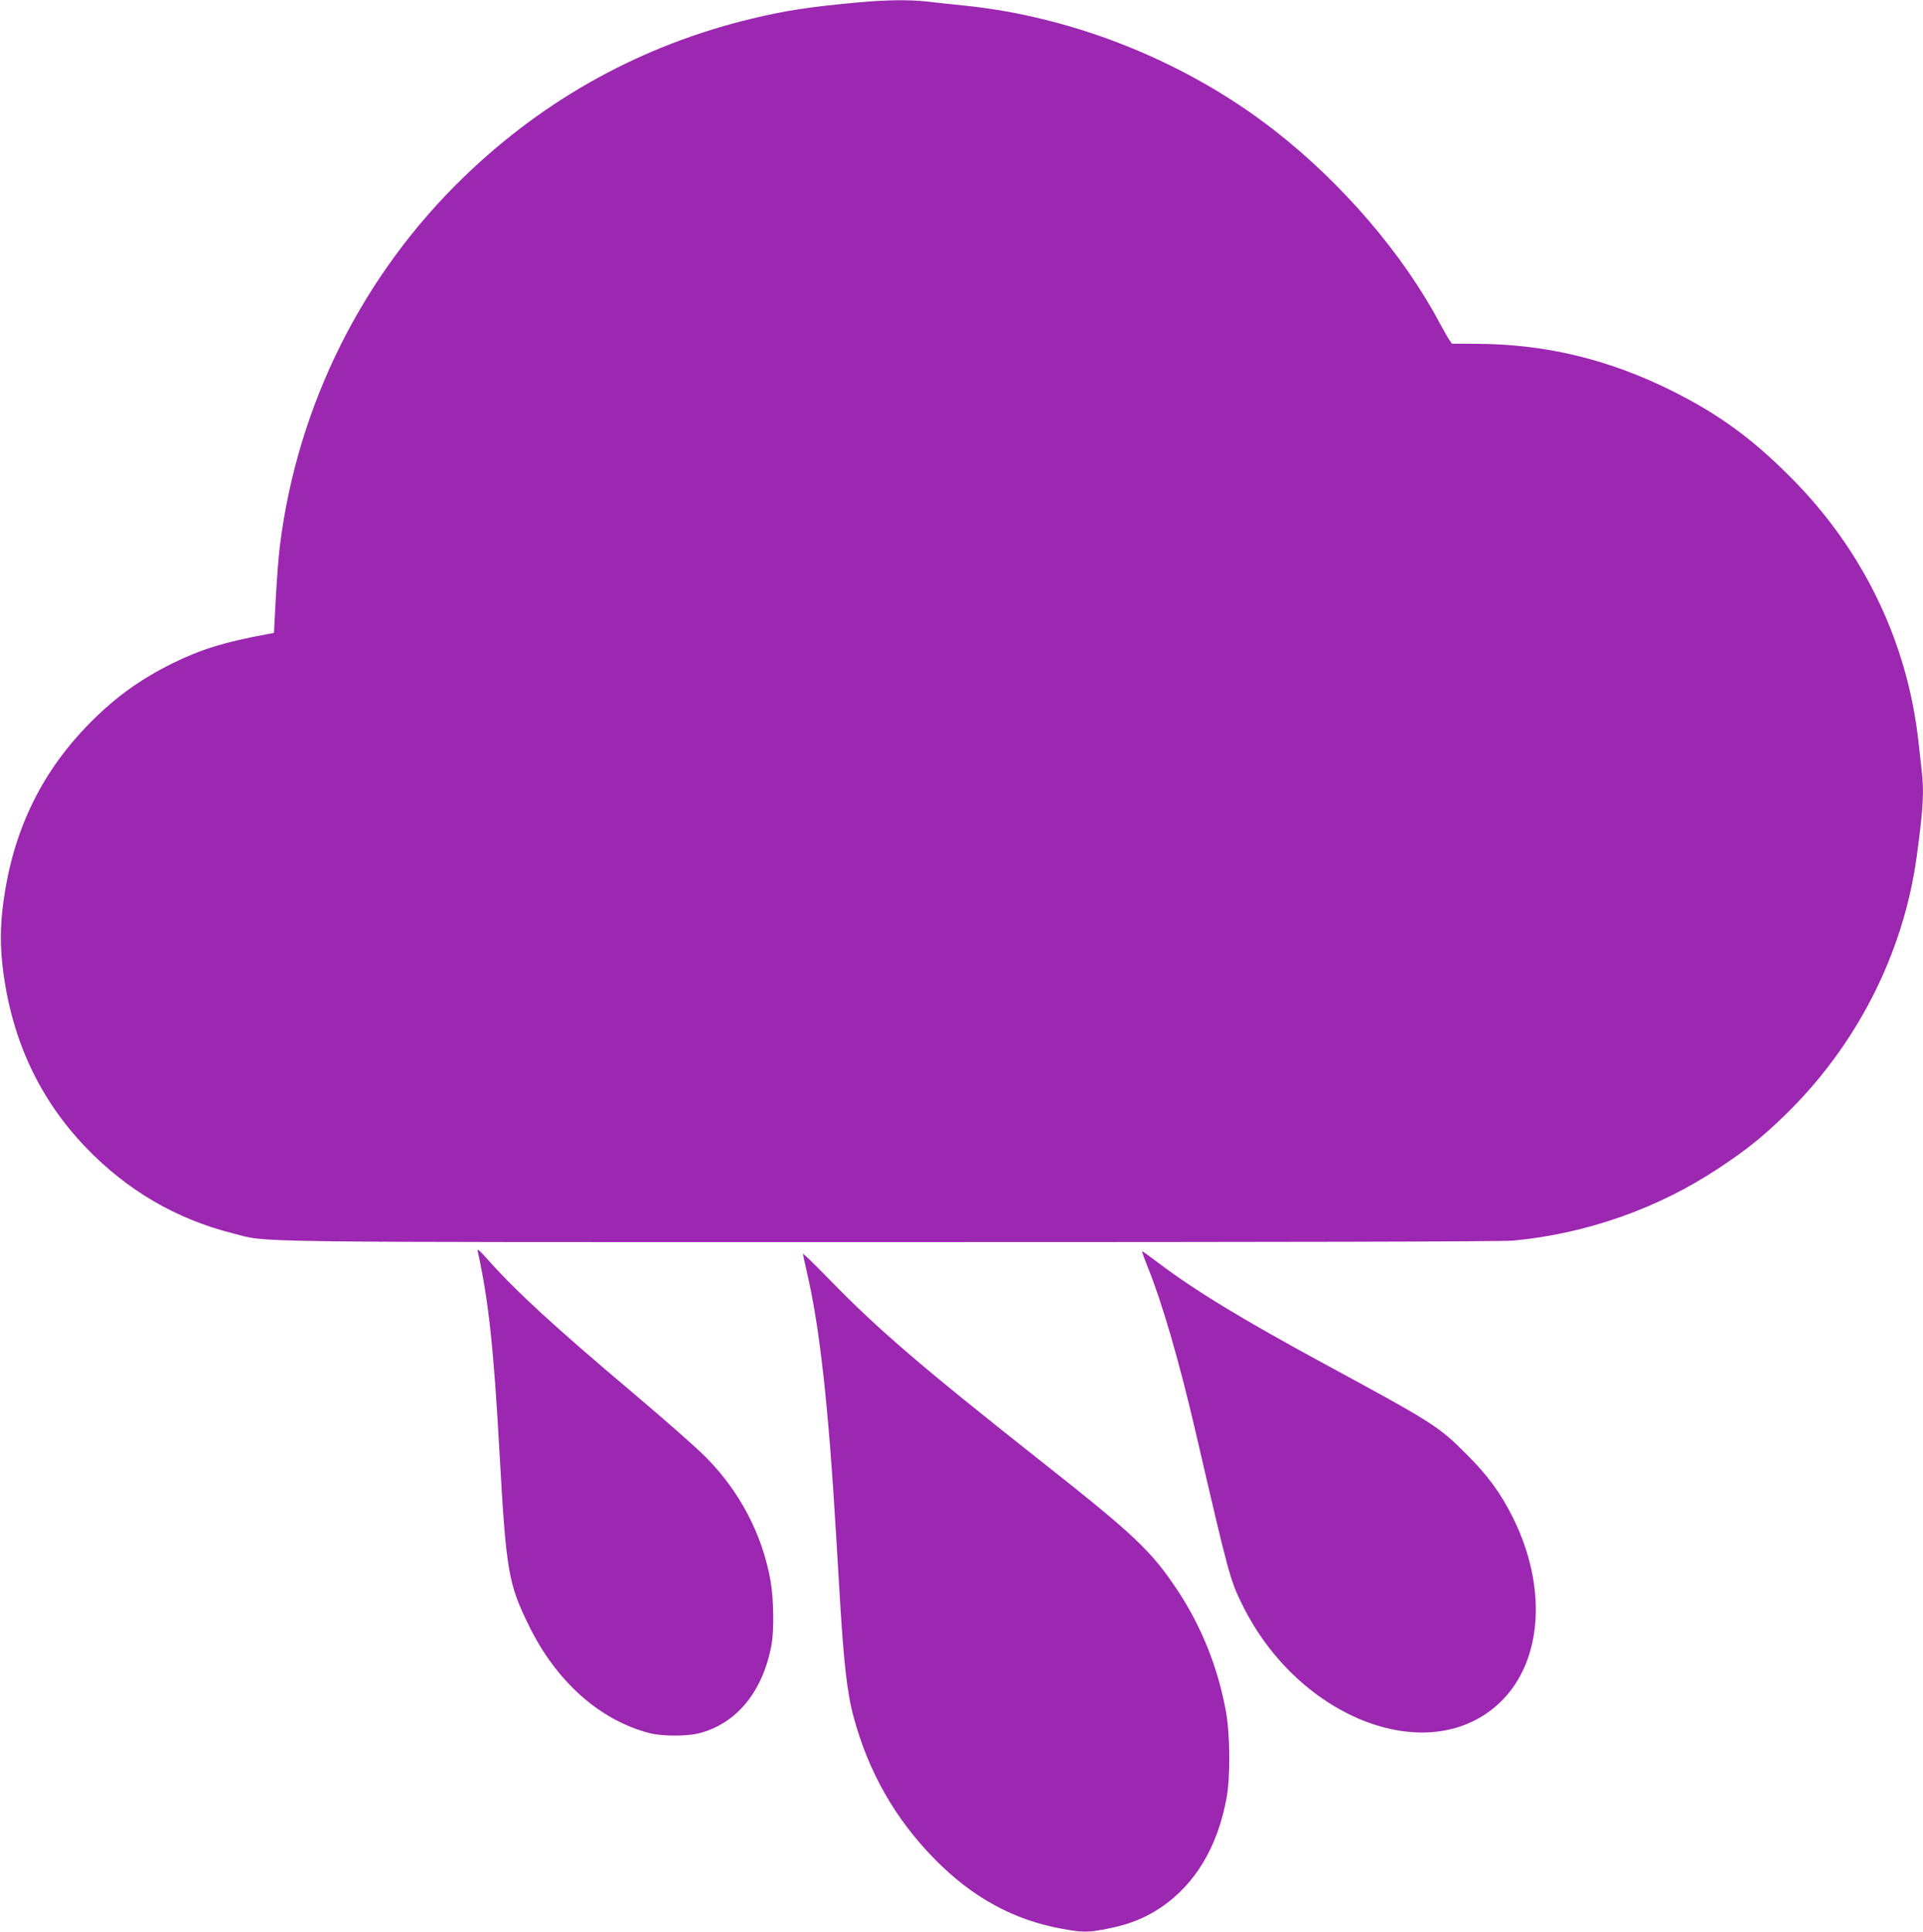
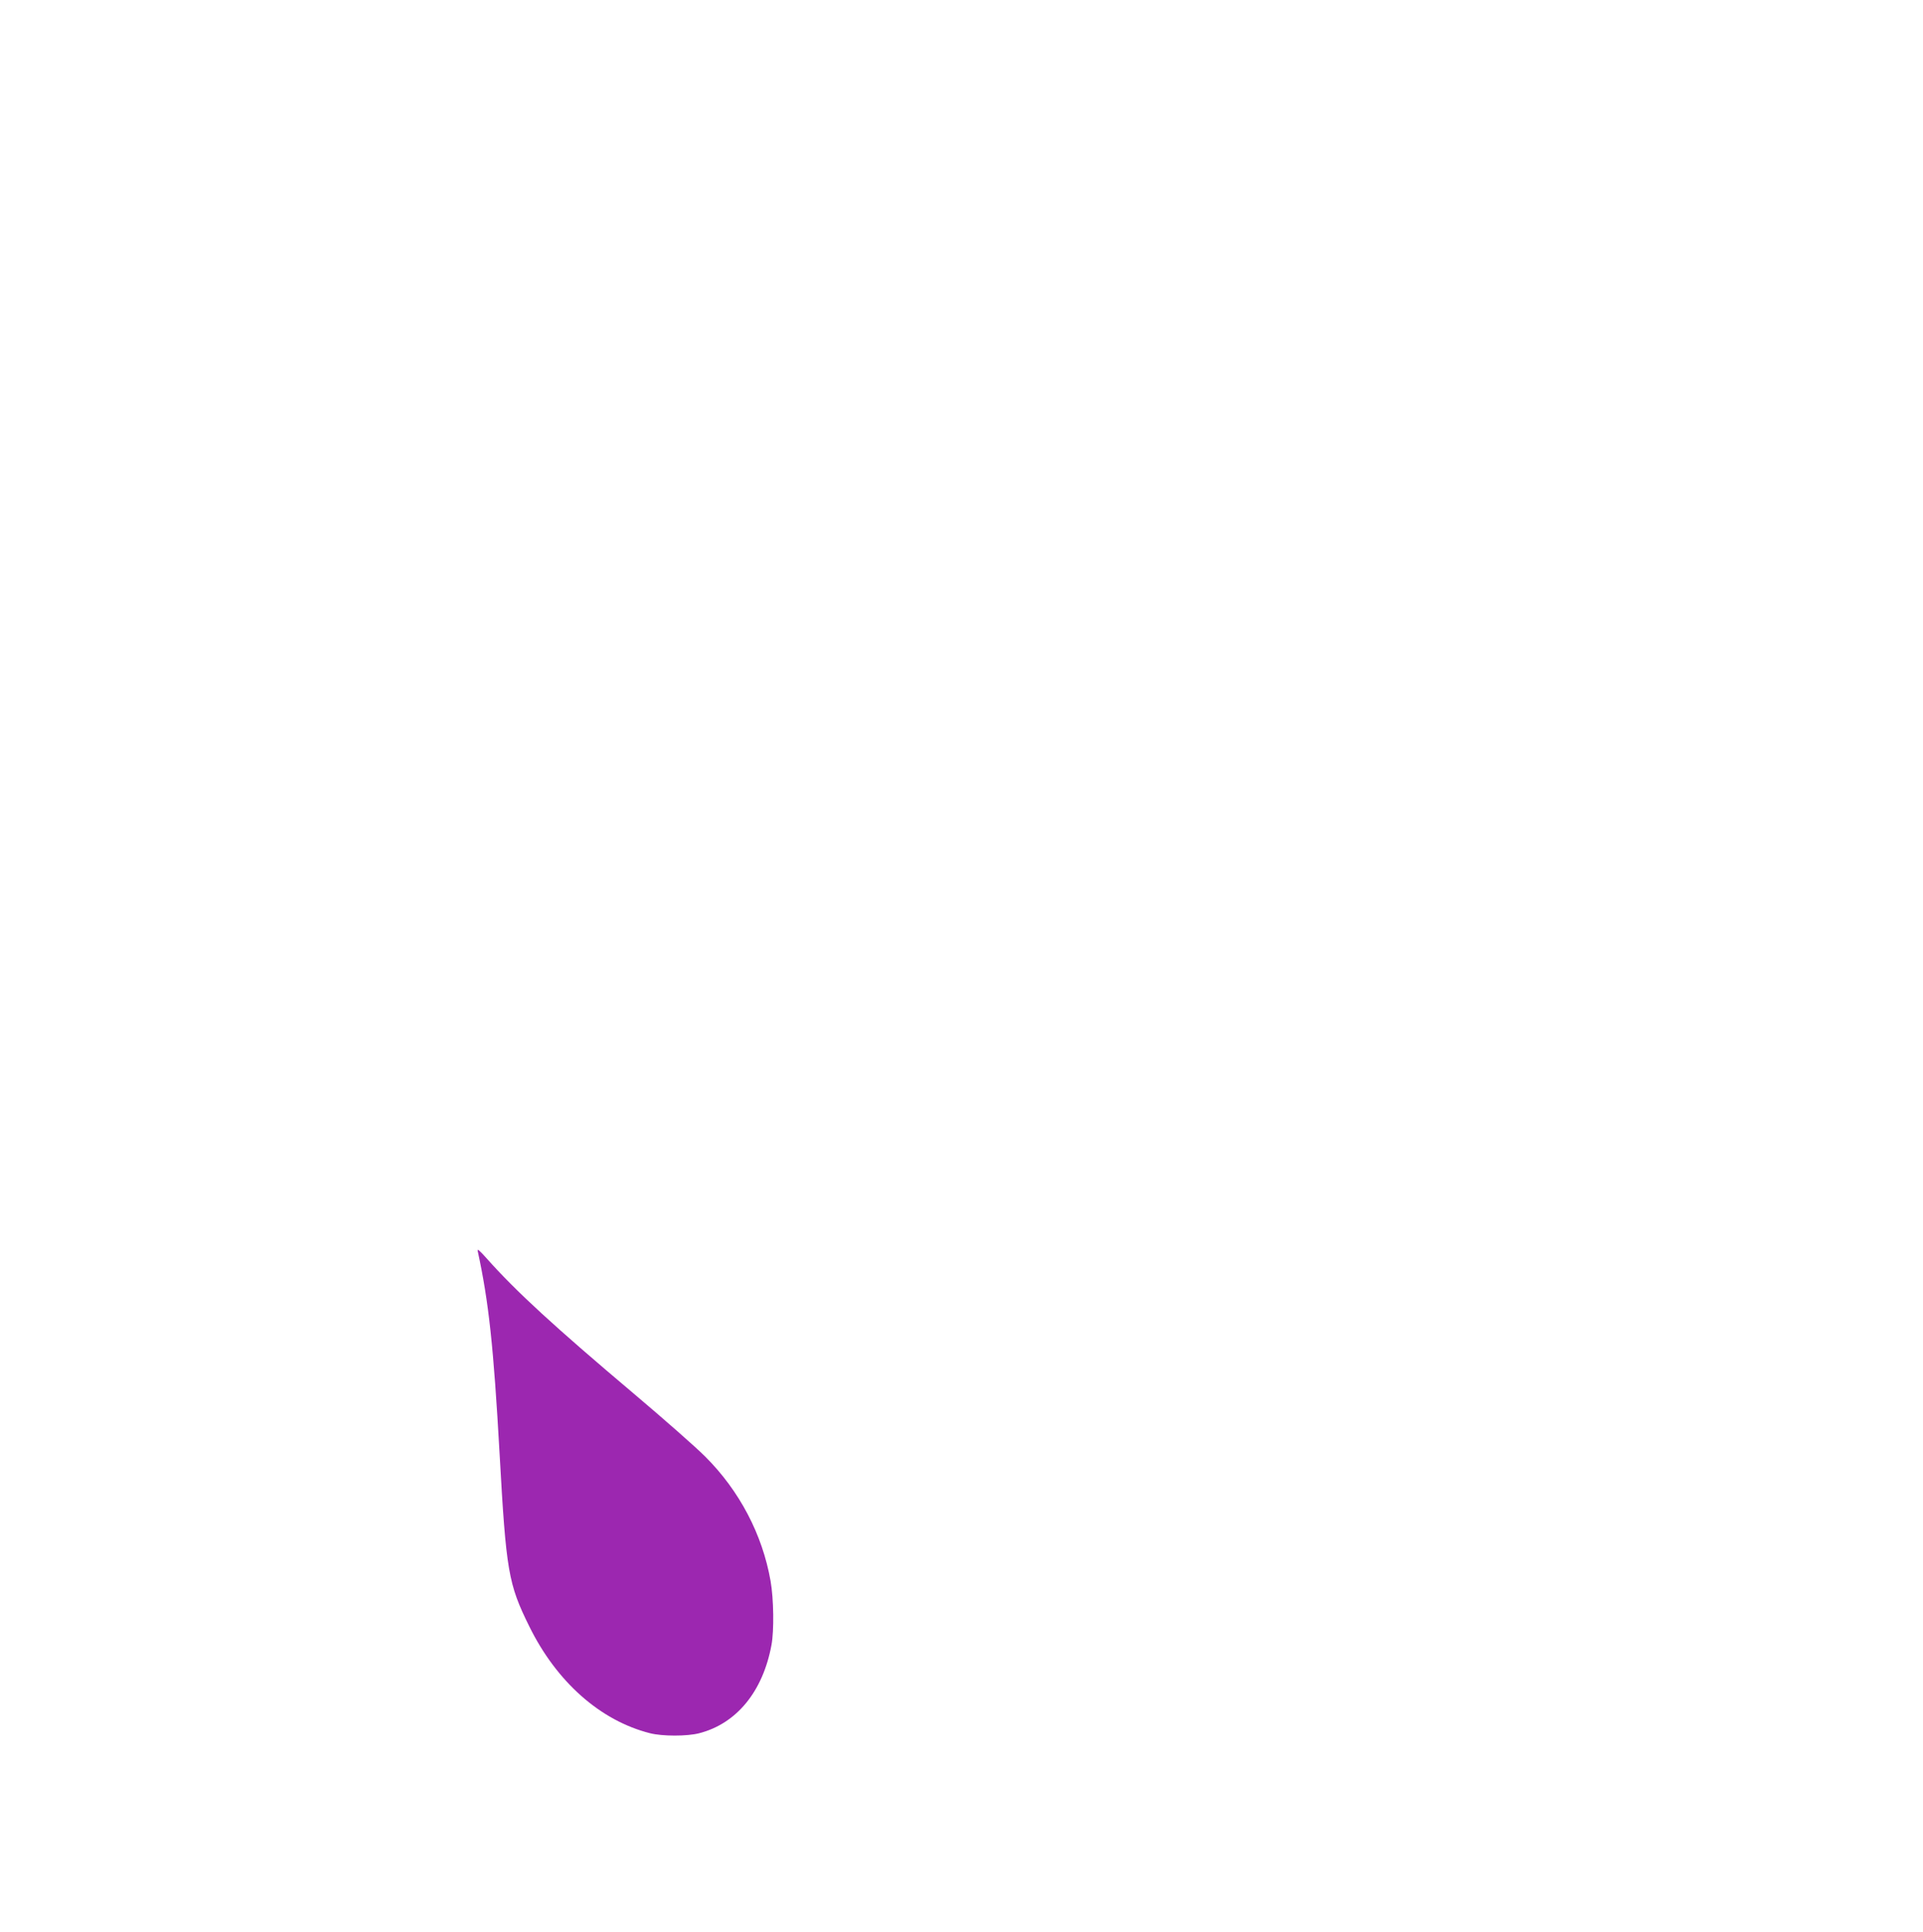
<svg xmlns="http://www.w3.org/2000/svg" version="1.0" width="1274pt" height="1280pt" viewBox="0 0 1274 1280" preserveAspectRatio="xMidYMid meet">
  <g transform="translate(0,1280) scale(0.1,-0.1)" fill="#9c27b0" stroke="none">
-     <path d="M5685 12784 c-317 -29 -484 -54 -710 -109 -720 -174 -1362 -526 -1899 -1045 -672 -648 -1103 -1510 -1221 -2440 -9 -69 -21 -229 -28 -355 l-12 -229 -45 -8 c-278 -51 -433 -98 -625 -192 -225 -111 -402 -241 -578 -426 -304 -319 -482 -697 -544 -1153 -23 -168 -23 -307 0 -477 62 -454 243 -837 546 -1153 273 -284 596 -473 970 -568 248 -63 -46 -59 4360 -59 2639 0 4054 3 4126 10 484 45 963 214 1362 480 183 121 285 203 432 345 480 464 792 1075 880 1725 44 327 49 428 31 576 -5 43 -14 124 -20 179 -73 663 -367 1271 -845 1751 -258 259 -476 418 -785 573 -419 209 -835 310 -1291 313 l-170 1 -18 26 c-10 14 -39 67 -66 116 -242 454 -644 922 -1089 1269 -585 457 -1332 757 -2066 830 -85 9 -194 20 -241 26 -110 13 -276 11 -454 -6z" />
    <path d="M3165 4510 c73 -336 105 -632 145 -1345 43 -776 58 -861 196 -1140 181 -369 472 -626 800 -709 81 -21 248 -21 327 0 247 64 421 276 478 584 18 95 15 307 -6 425 -54 308 -206 598 -434 825 -64 64 -276 250 -471 415 -526 444 -781 678 -974 895 -50 56 -65 69 -61 50z" />
-     <path d="M7600 4414 c98 -240 214 -638 325 -1119 217 -936 224 -963 306 -1129 379 -768 1259 -1093 1718 -635 271 272 301 757 74 1214 -81 162 -167 280 -308 420 -183 184 -221 208 -935 595 -551 299 -864 489 -1112 677 -53 40 -99 73 -102 73 -2 0 13 -43 34 -96z" />
-     <path d="M5320 4492 c0 -6 11 -57 24 -114 87 -369 145 -895 196 -1763 6 -99 15 -256 21 -350 28 -480 50 -679 95 -844 99 -365 275 -673 537 -940 250 -254 522 -403 844 -461 137 -25 171 -25 302 1 142 28 245 69 350 139 228 153 378 402 437 727 26 141 24 417 -4 573 -53 290 -160 559 -319 800 -173 261 -284 367 -883 840 -816 644 -1105 893 -1427 1224 -95 98 -173 173 -173 168z" />
  </g>
</svg>